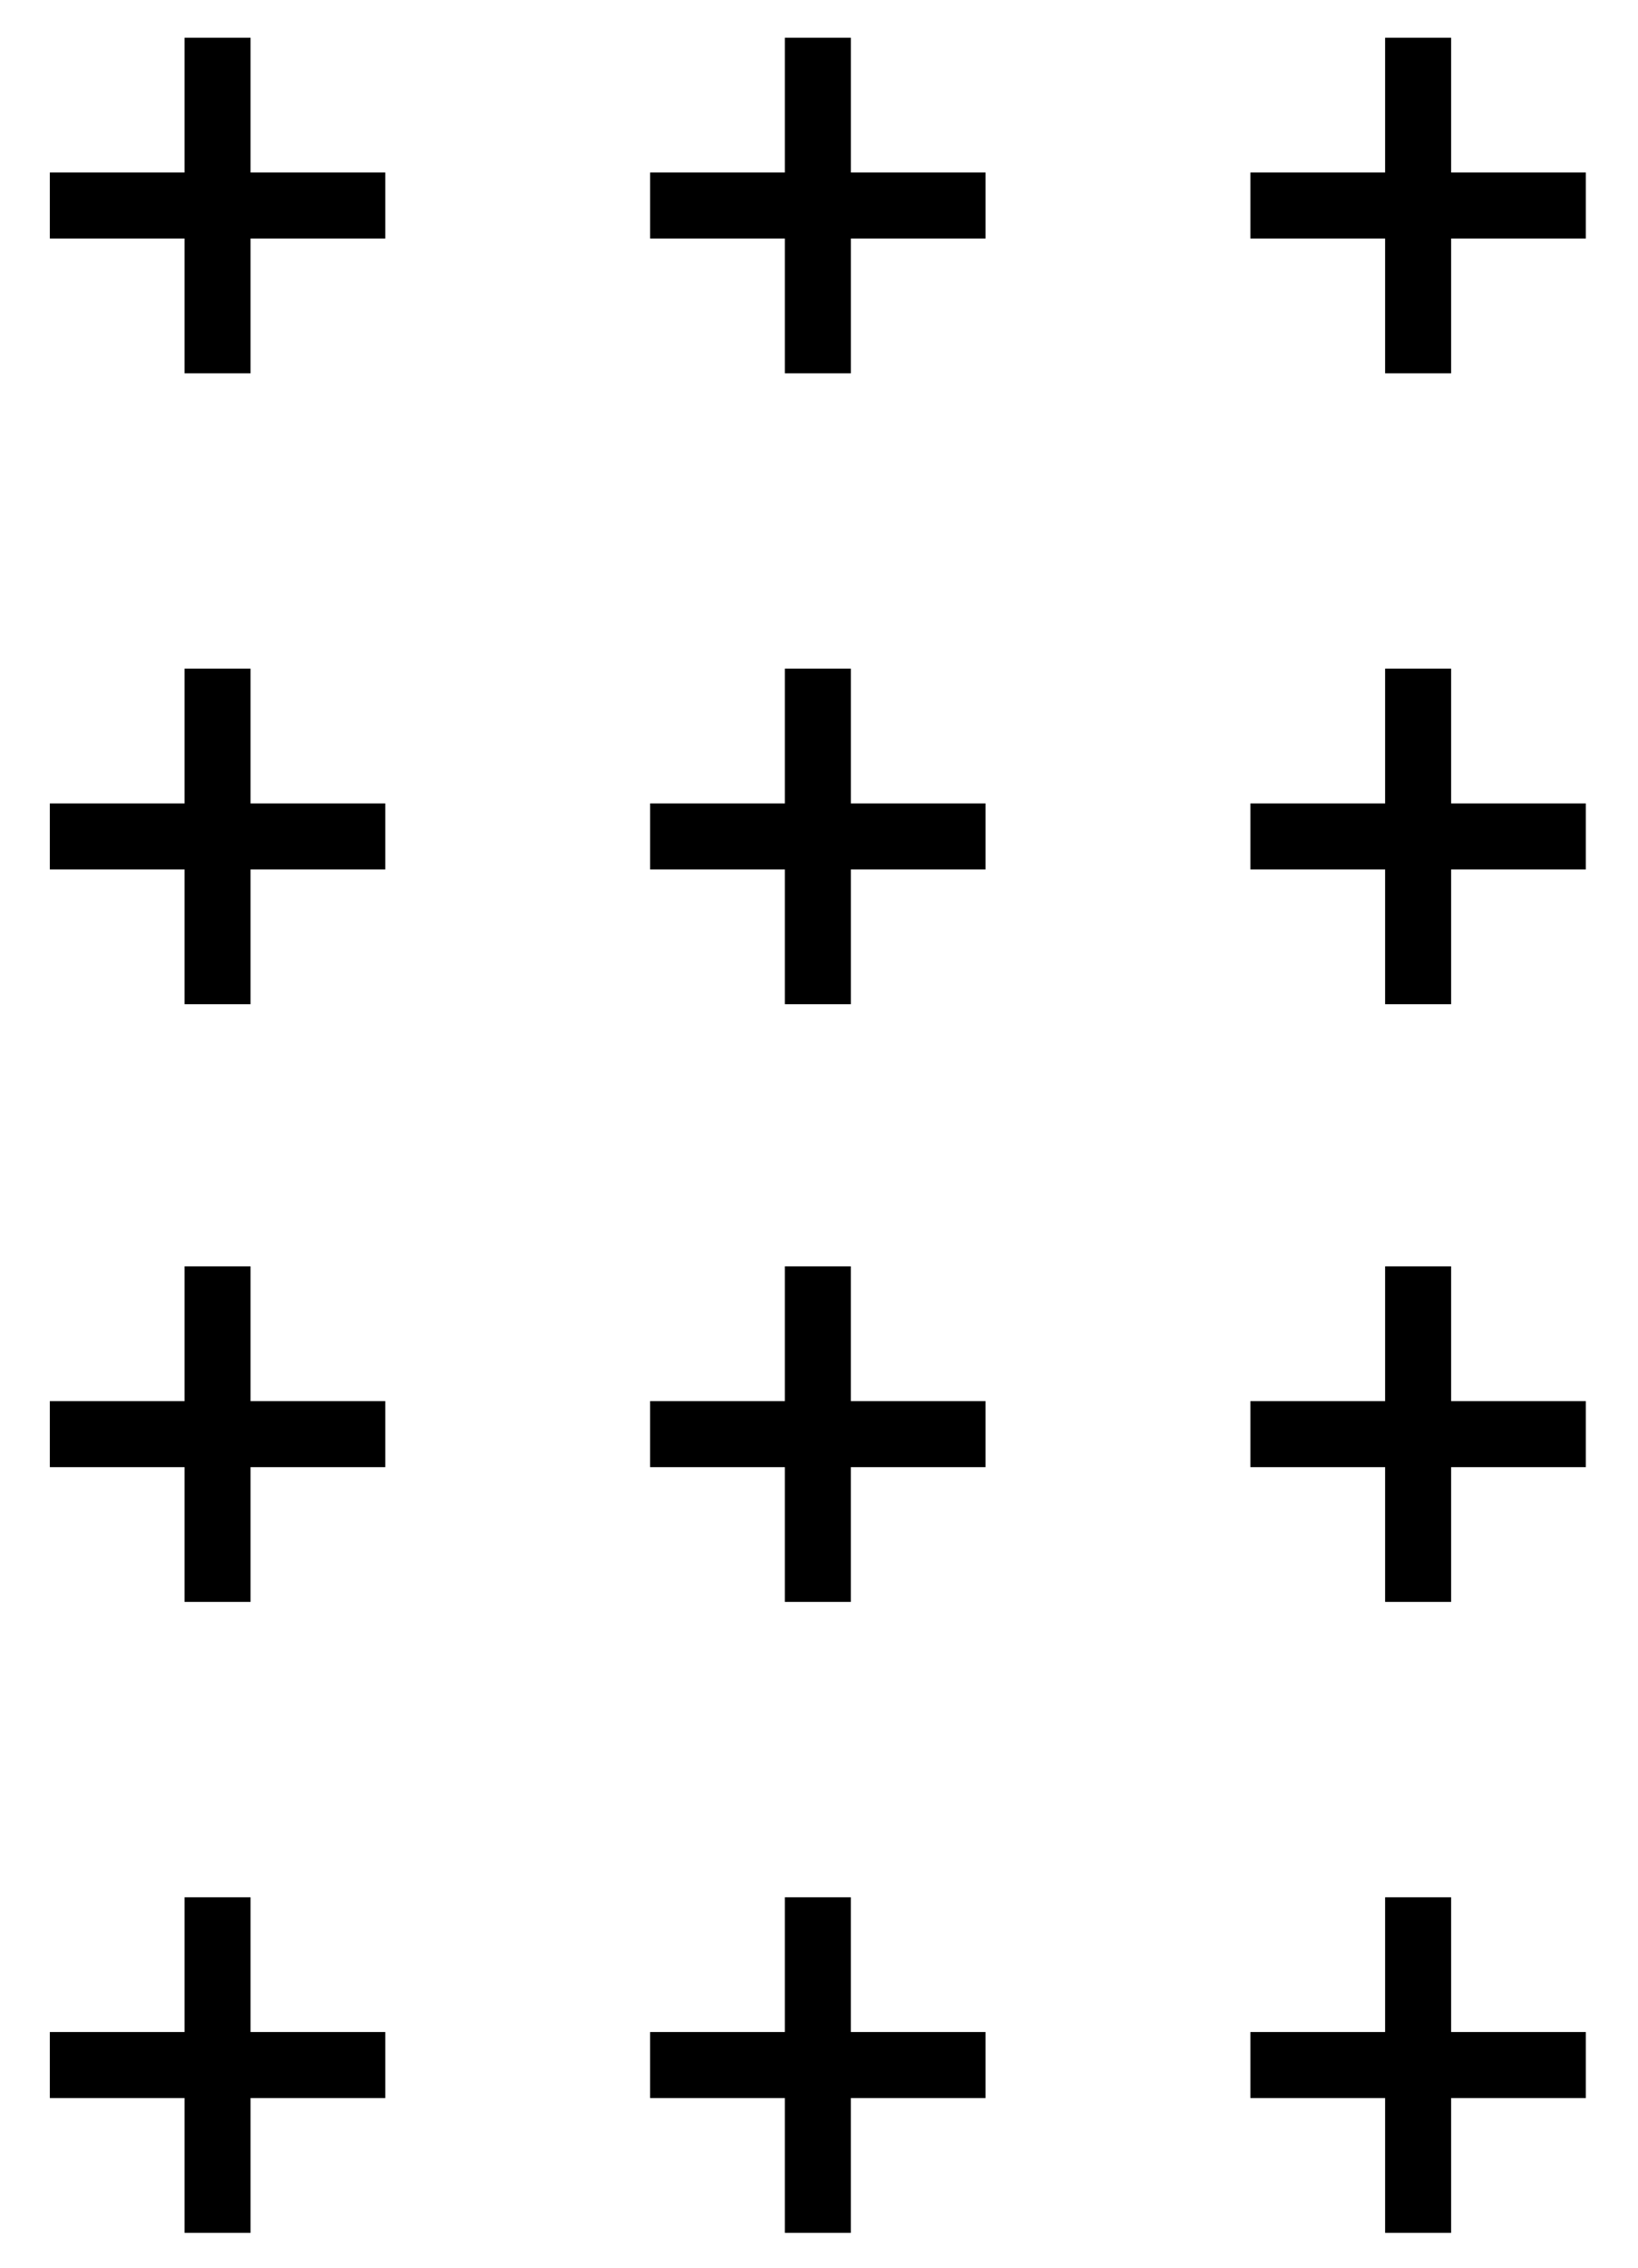
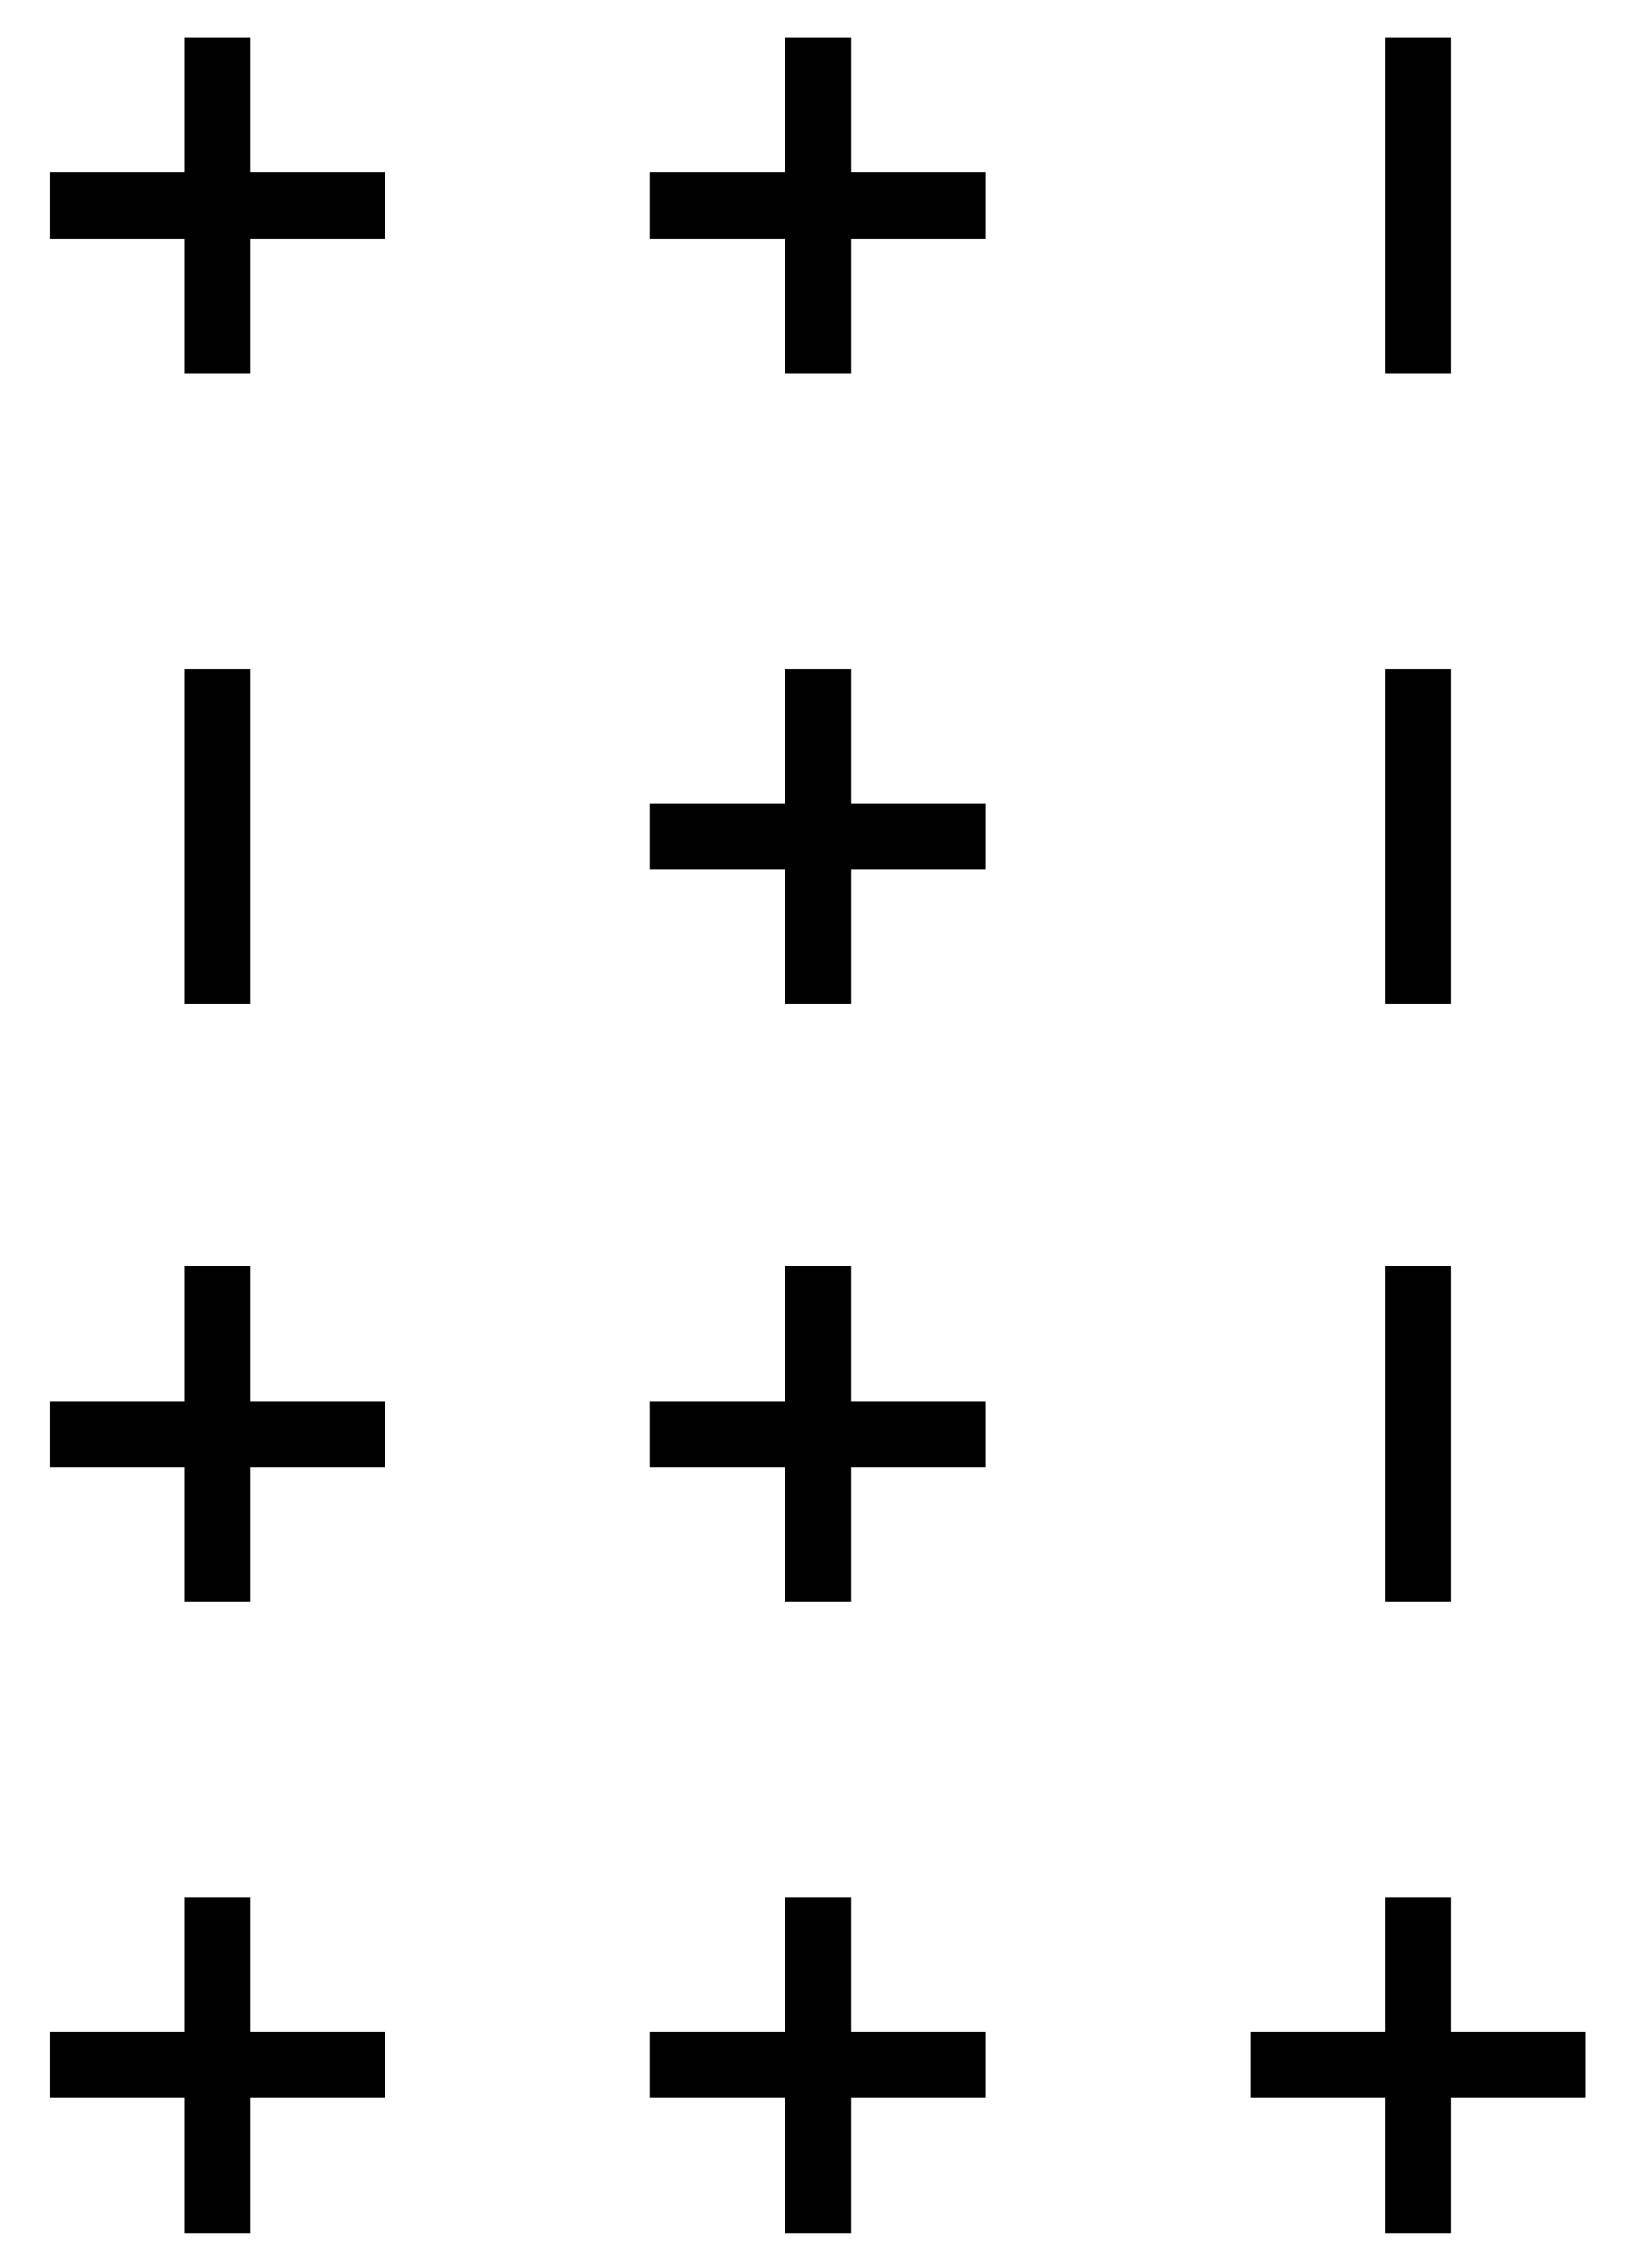
<svg xmlns="http://www.w3.org/2000/svg" id="Layer_1" x="0px" y="0px" viewBox="0 0 121.6 168.3" style="enable-background:new 0 0 121.6 168.3;" xml:space="preserve">
  <g id="Group_91" transform="translate(-1480.808 -352.251)">
    <g id="Group_71" transform="translate(1569.935 352.251)">
      <g id="Group_69" transform="translate(0 46.817)">
-         <rect id="Rectangle_1074" x="3.7" y="12.8" width="24.9" height="4.9" />
        <rect id="Rectangle_1075" x="13.7" y="2.8" width="4.9" height="24.9" />
      </g>
      <g id="Group_70" transform="translate(0)">
-         <rect id="Rectangle_1076" x="3.7" y="12.8" width="24.9" height="4.9" />
        <rect id="Rectangle_1077" x="13.7" y="2.8" width="4.9" height="24.9" />
      </g>
    </g>
    <g id="Group_74" transform="translate(1525.372 352.251)">
      <g id="Group_72" transform="translate(0 46.817)">
        <rect id="Rectangle_1078" x="3.7" y="12.8" width="24.9" height="4.9" />
        <rect id="Rectangle_1079" x="13.7" y="2.8" width="4.9" height="24.9" />
      </g>
      <g id="Group_73" transform="translate(0)">
        <rect id="Rectangle_1080" x="3.7" y="12.8" width="24.9" height="4.9" />
        <rect id="Rectangle_1081" x="13.7" y="2.8" width="4.9" height="24.9" />
      </g>
    </g>
    <g id="Group_77" transform="translate(1480.808 352.251)">
      <g id="Group_75" transform="translate(0 46.817)">
-         <rect id="Rectangle_1082" x="3.7" y="12.8" width="24.9" height="4.9" />
        <rect id="Rectangle_1083" x="13.7" y="2.8" width="4.9" height="24.9" />
      </g>
      <g id="Group_76">
        <rect id="Rectangle_1084" x="3.7" y="12.8" width="24.9" height="4.9" />
        <rect id="Rectangle_1085" x="13.7" y="2.8" width="4.9" height="24.9" />
      </g>
    </g>
    <g id="Group_80" transform="translate(1569.935 443.419)">
      <g id="Group_78" transform="translate(0 46.817)">
        <rect id="Rectangle_1086" x="3.7" y="12.8" width="24.9" height="4.9" />
        <rect id="Rectangle_1087" x="13.7" y="2.8" width="4.9" height="24.9" />
      </g>
      <g id="Group_79" transform="translate(0)">
-         <rect id="Rectangle_1088" x="3.7" y="12.8" width="24.9" height="4.9" />
        <rect id="Rectangle_1089" x="13.7" y="2.8" width="4.9" height="24.9" />
      </g>
    </g>
    <g id="Group_83" transform="translate(1525.371 443.419)">
      <g id="Group_81" transform="translate(0 46.817)">
        <rect id="Rectangle_1090" x="3.7" y="12.8" width="24.9" height="4.9" />
        <rect id="Rectangle_1091" x="13.7" y="2.8" width="4.9" height="24.9" />
      </g>
      <g id="Group_82" transform="translate(0)">
        <rect id="Rectangle_1092" x="3.7" y="12.8" width="24.9" height="4.9" />
        <rect id="Rectangle_1093" x="13.7" y="2.8" width="4.9" height="24.9" />
      </g>
    </g>
    <g id="Group_86" transform="translate(1480.808 443.419)">
      <g id="Group_84" transform="translate(0 46.817)">
        <rect id="Rectangle_1094" x="3.7" y="12.8" width="24.9" height="4.9" />
        <rect id="Rectangle_1095" x="13.7" y="2.8" width="4.9" height="24.9" />
      </g>
      <g id="Group_85">
        <rect id="Rectangle_1096" x="3.7" y="12.8" width="24.9" height="4.9" />
        <rect id="Rectangle_1097" x="13.7" y="2.8" width="4.9" height="24.9" />
      </g>
    </g>
  </g>
</svg>